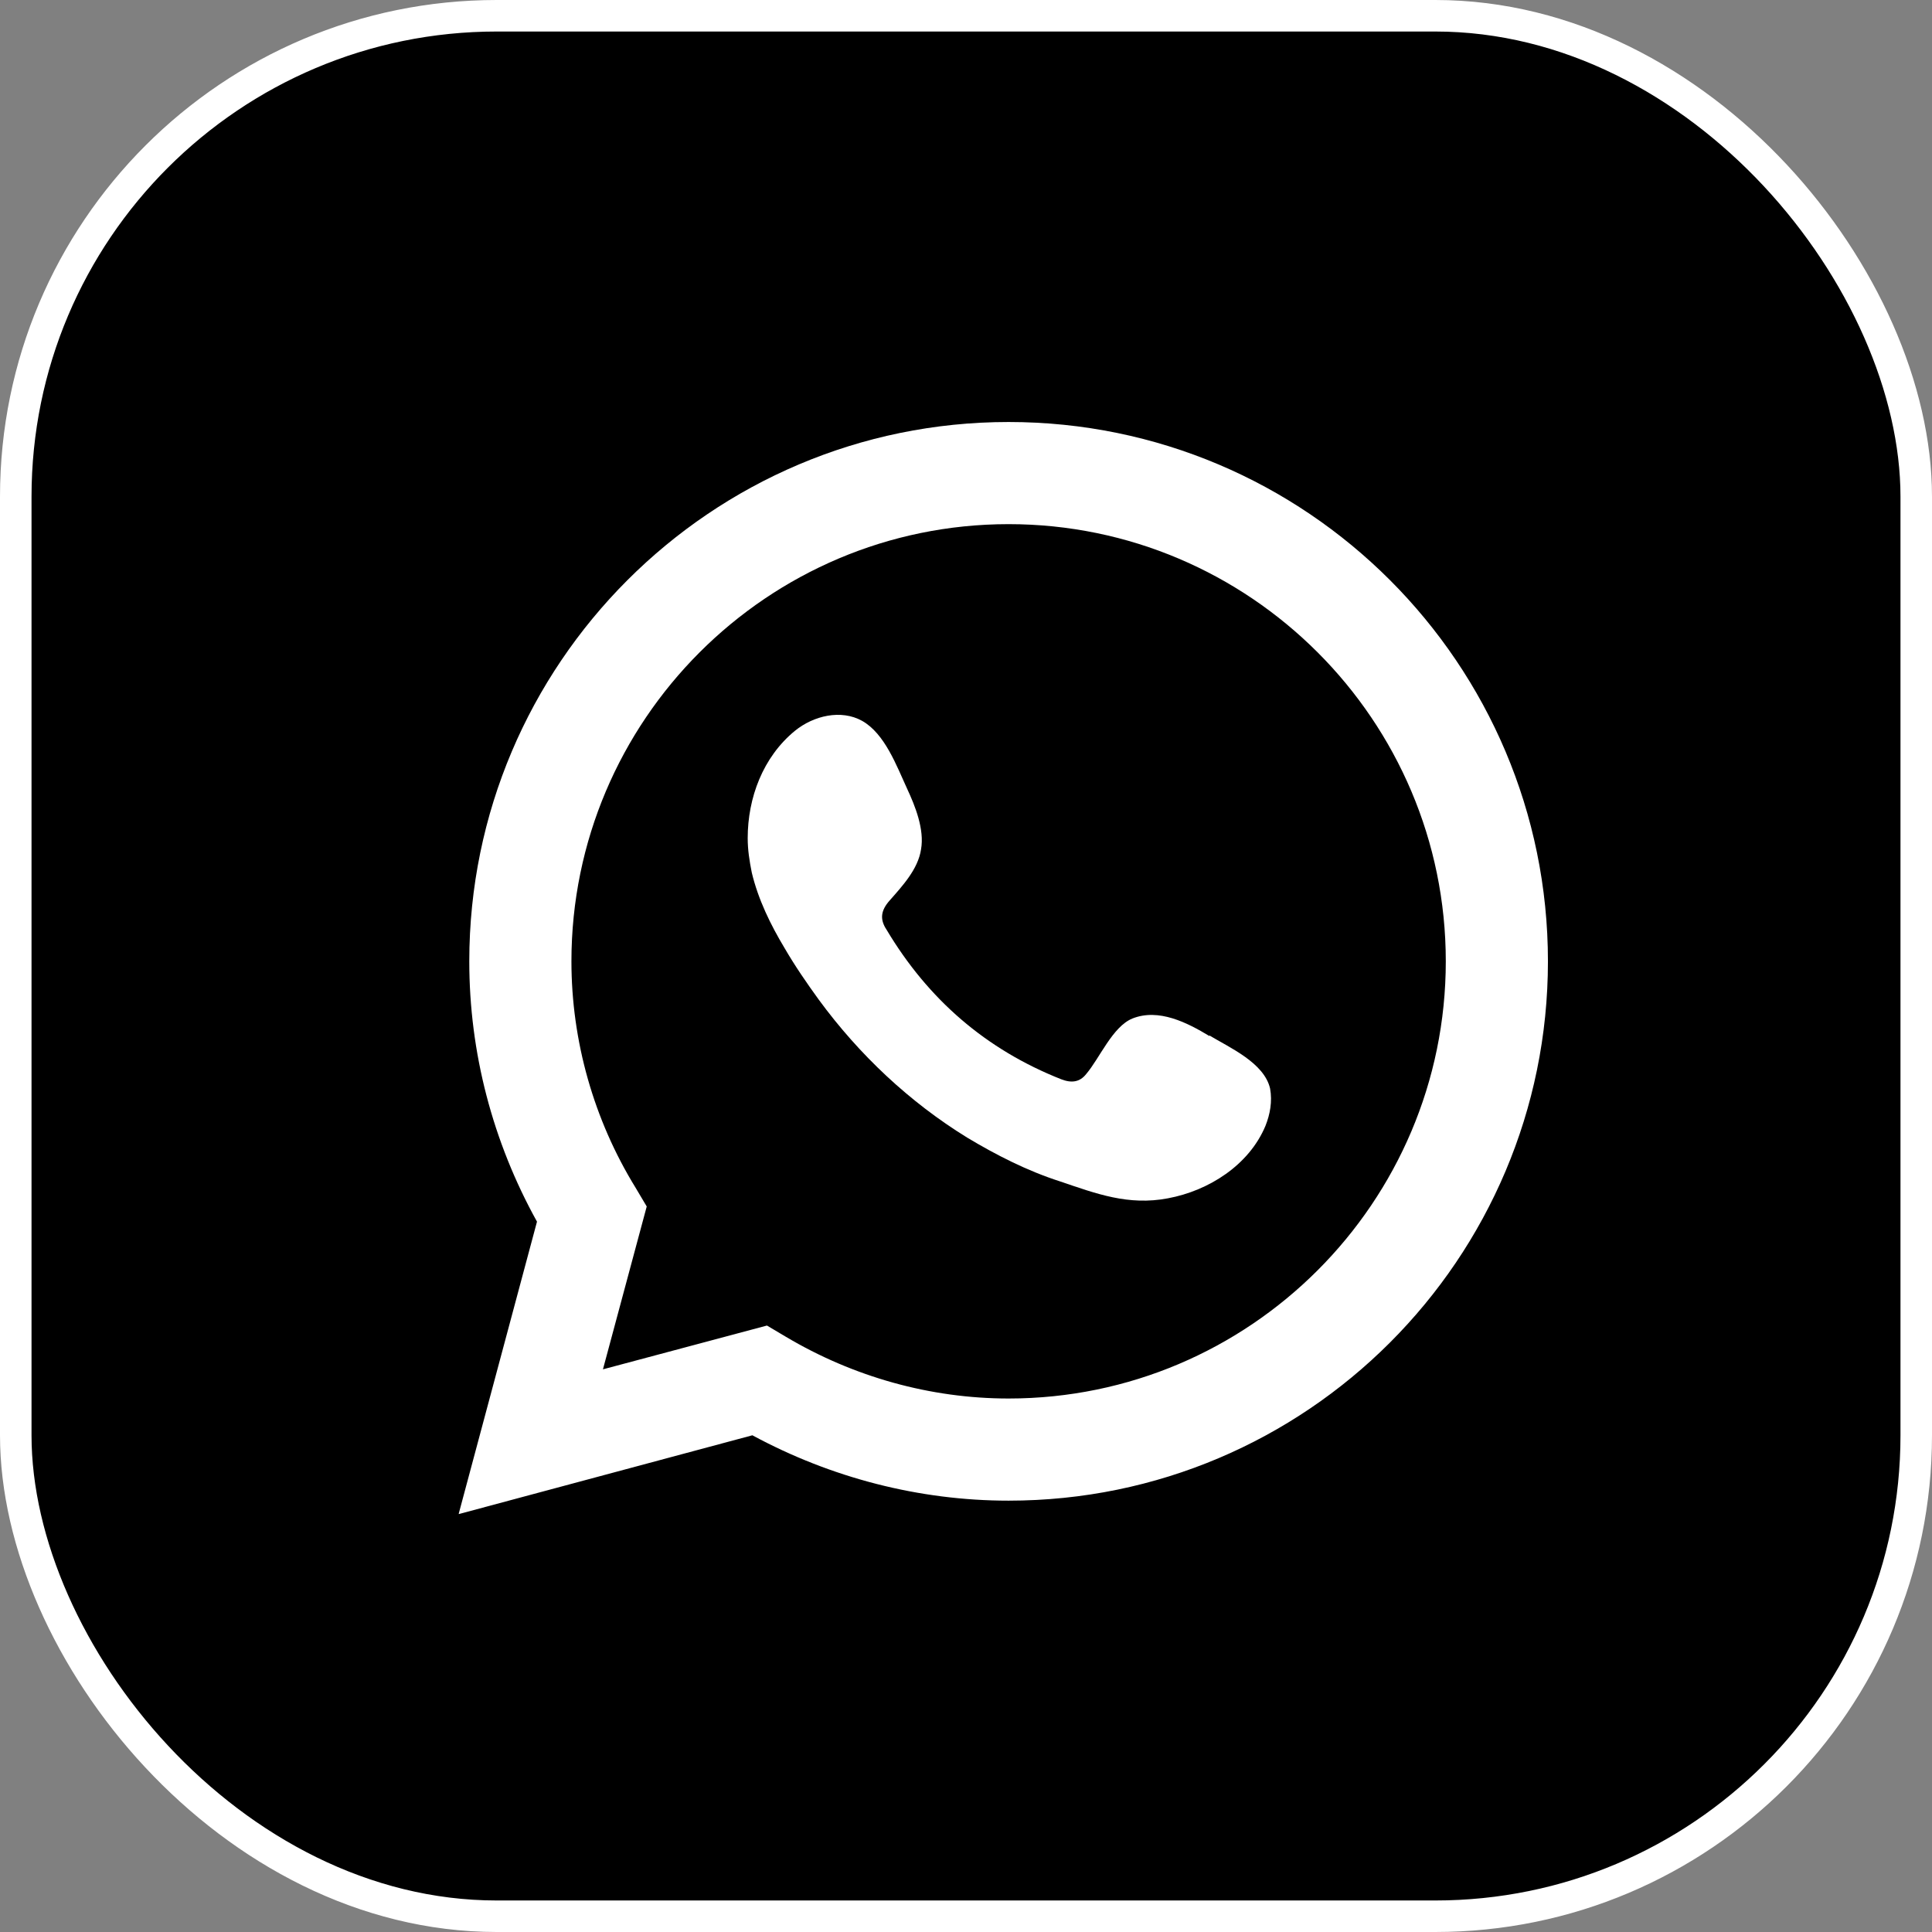
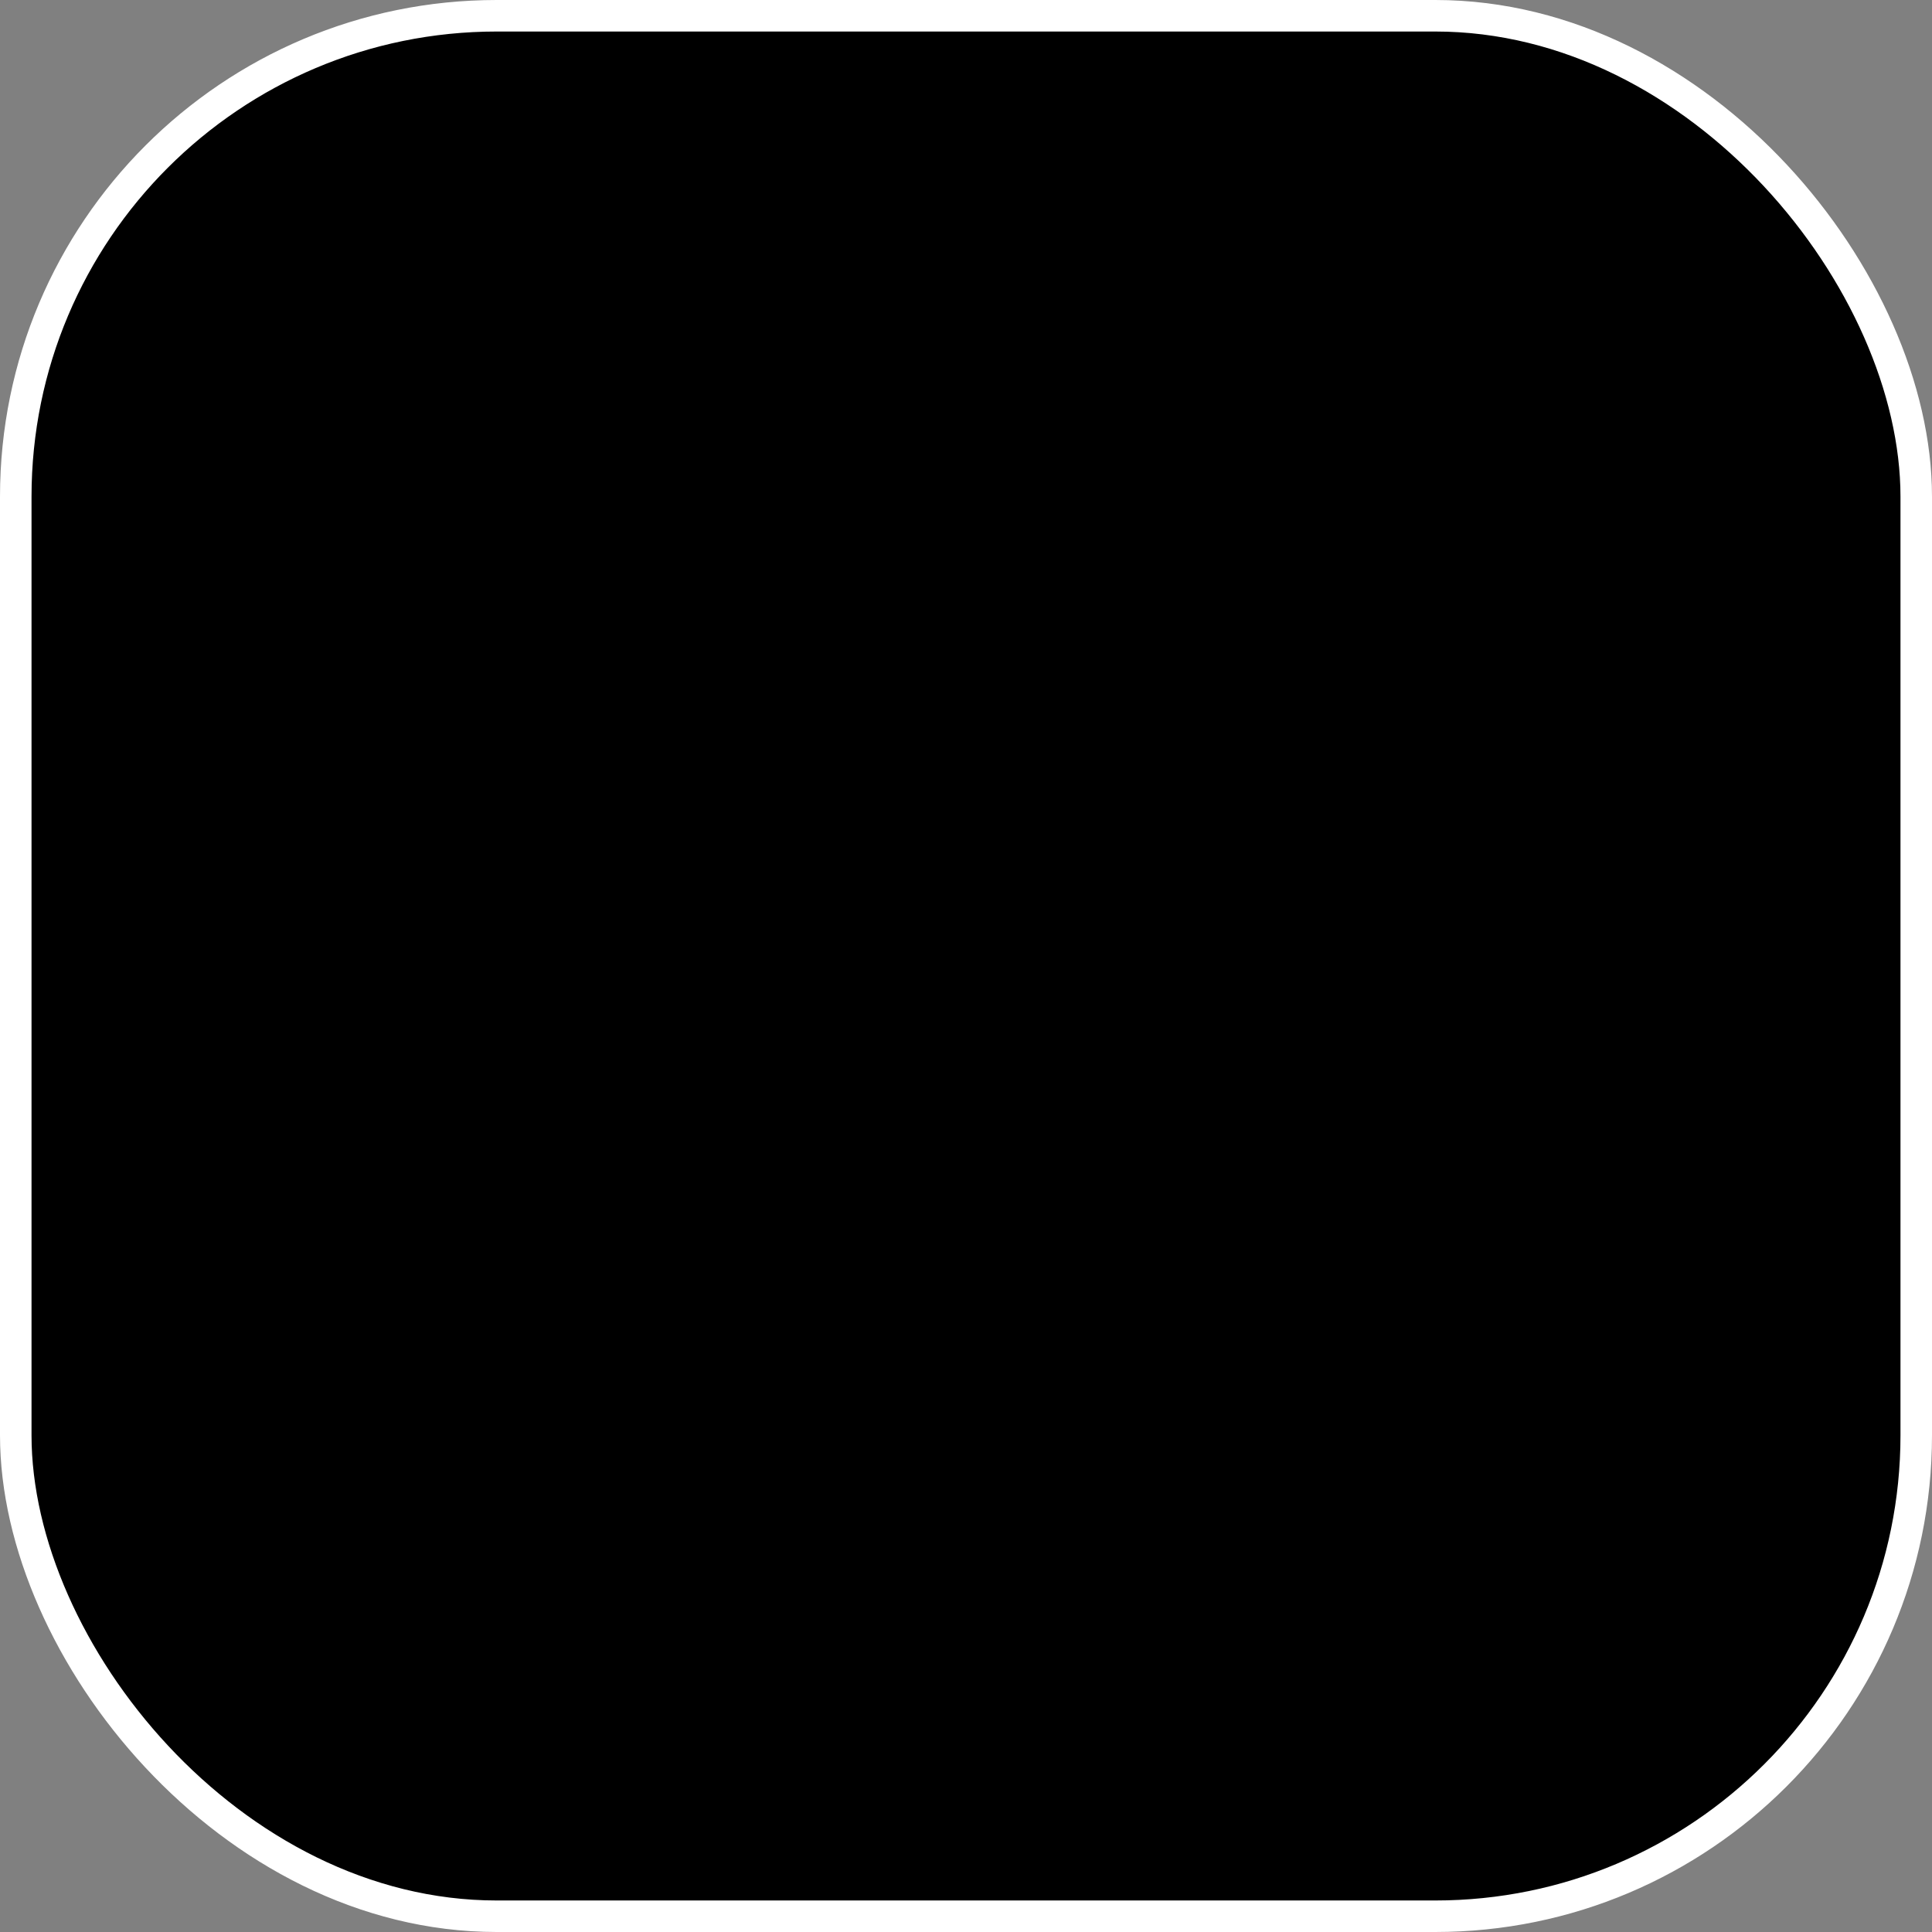
<svg xmlns="http://www.w3.org/2000/svg" id="Layer_2" viewBox="0 0 33.1 33.1">
  <rect x="0" y="0" width="33.1" height="33.1" fill="#808080" stroke="none" />
  <defs>
    <style>.cls-1,.cls-2{fill:#fff;}.cls-2{fill-rule:evenodd;}.cls-3{stroke:#fff;stroke-miterlimit:10;stroke-width:.54px;}</style>
  </defs>
  <g id="Layer_2-2">
    <g>
      <rect class="cls-3" x=".27" y=".27" width="32.56" height="32.56" rx="8.24" ry="8.24" />
      <g>
-         <path class="cls-1" d="m7.86,25.93l1.34-5c-.76-1.37-1.16-2.9-1.16-4.46,0-5.09,4.14-9.24,9.24-9.24s9.24,4.14,9.24,9.24-4.14,9.24-9.24,9.24c-1.53,0-3.04-.39-4.39-1.12l-5.03,1.35Zm5.28-3.22l.32.19c1.16.69,2.48,1.06,3.82,1.06,4.13,0,7.49-3.36,7.49-7.49s-3.36-7.49-7.49-7.49-7.49,3.36-7.49,7.49c0,1.36.38,2.71,1.1,3.88l.19.32-.75,2.79,2.81-.75Z" />
-         <path class="cls-2" d="m20.72,17.75c-.38-.23-.87-.48-1.32-.3-.34.14-.56.68-.79.95-.11.14-.25.16-.43.09-1.29-.51-2.28-1.37-2.99-2.56-.12-.18-.1-.33.05-.5.22-.25.49-.54.54-.88.06-.34-.1-.74-.24-1.04-.18-.39-.38-.94-.77-1.16-.36-.2-.83-.09-1.15.17-.55.45-.81,1.15-.81,1.84,0,.2.03.39.07.59.11.46.32.89.56,1.29.18.31.38.6.59.89.69.94,1.55,1.75,2.54,2.36.5.3,1.03.57,1.59.75.62.21,1.17.42,1.85.29.7-.13,1.39-.57,1.67-1.24.08-.2.12-.42.08-.64-.1-.44-.69-.7-1.04-.91Z" />
+         <path class="cls-2" d="m20.72,17.75Z" />
      </g>
    </g>
  </g>
</svg>